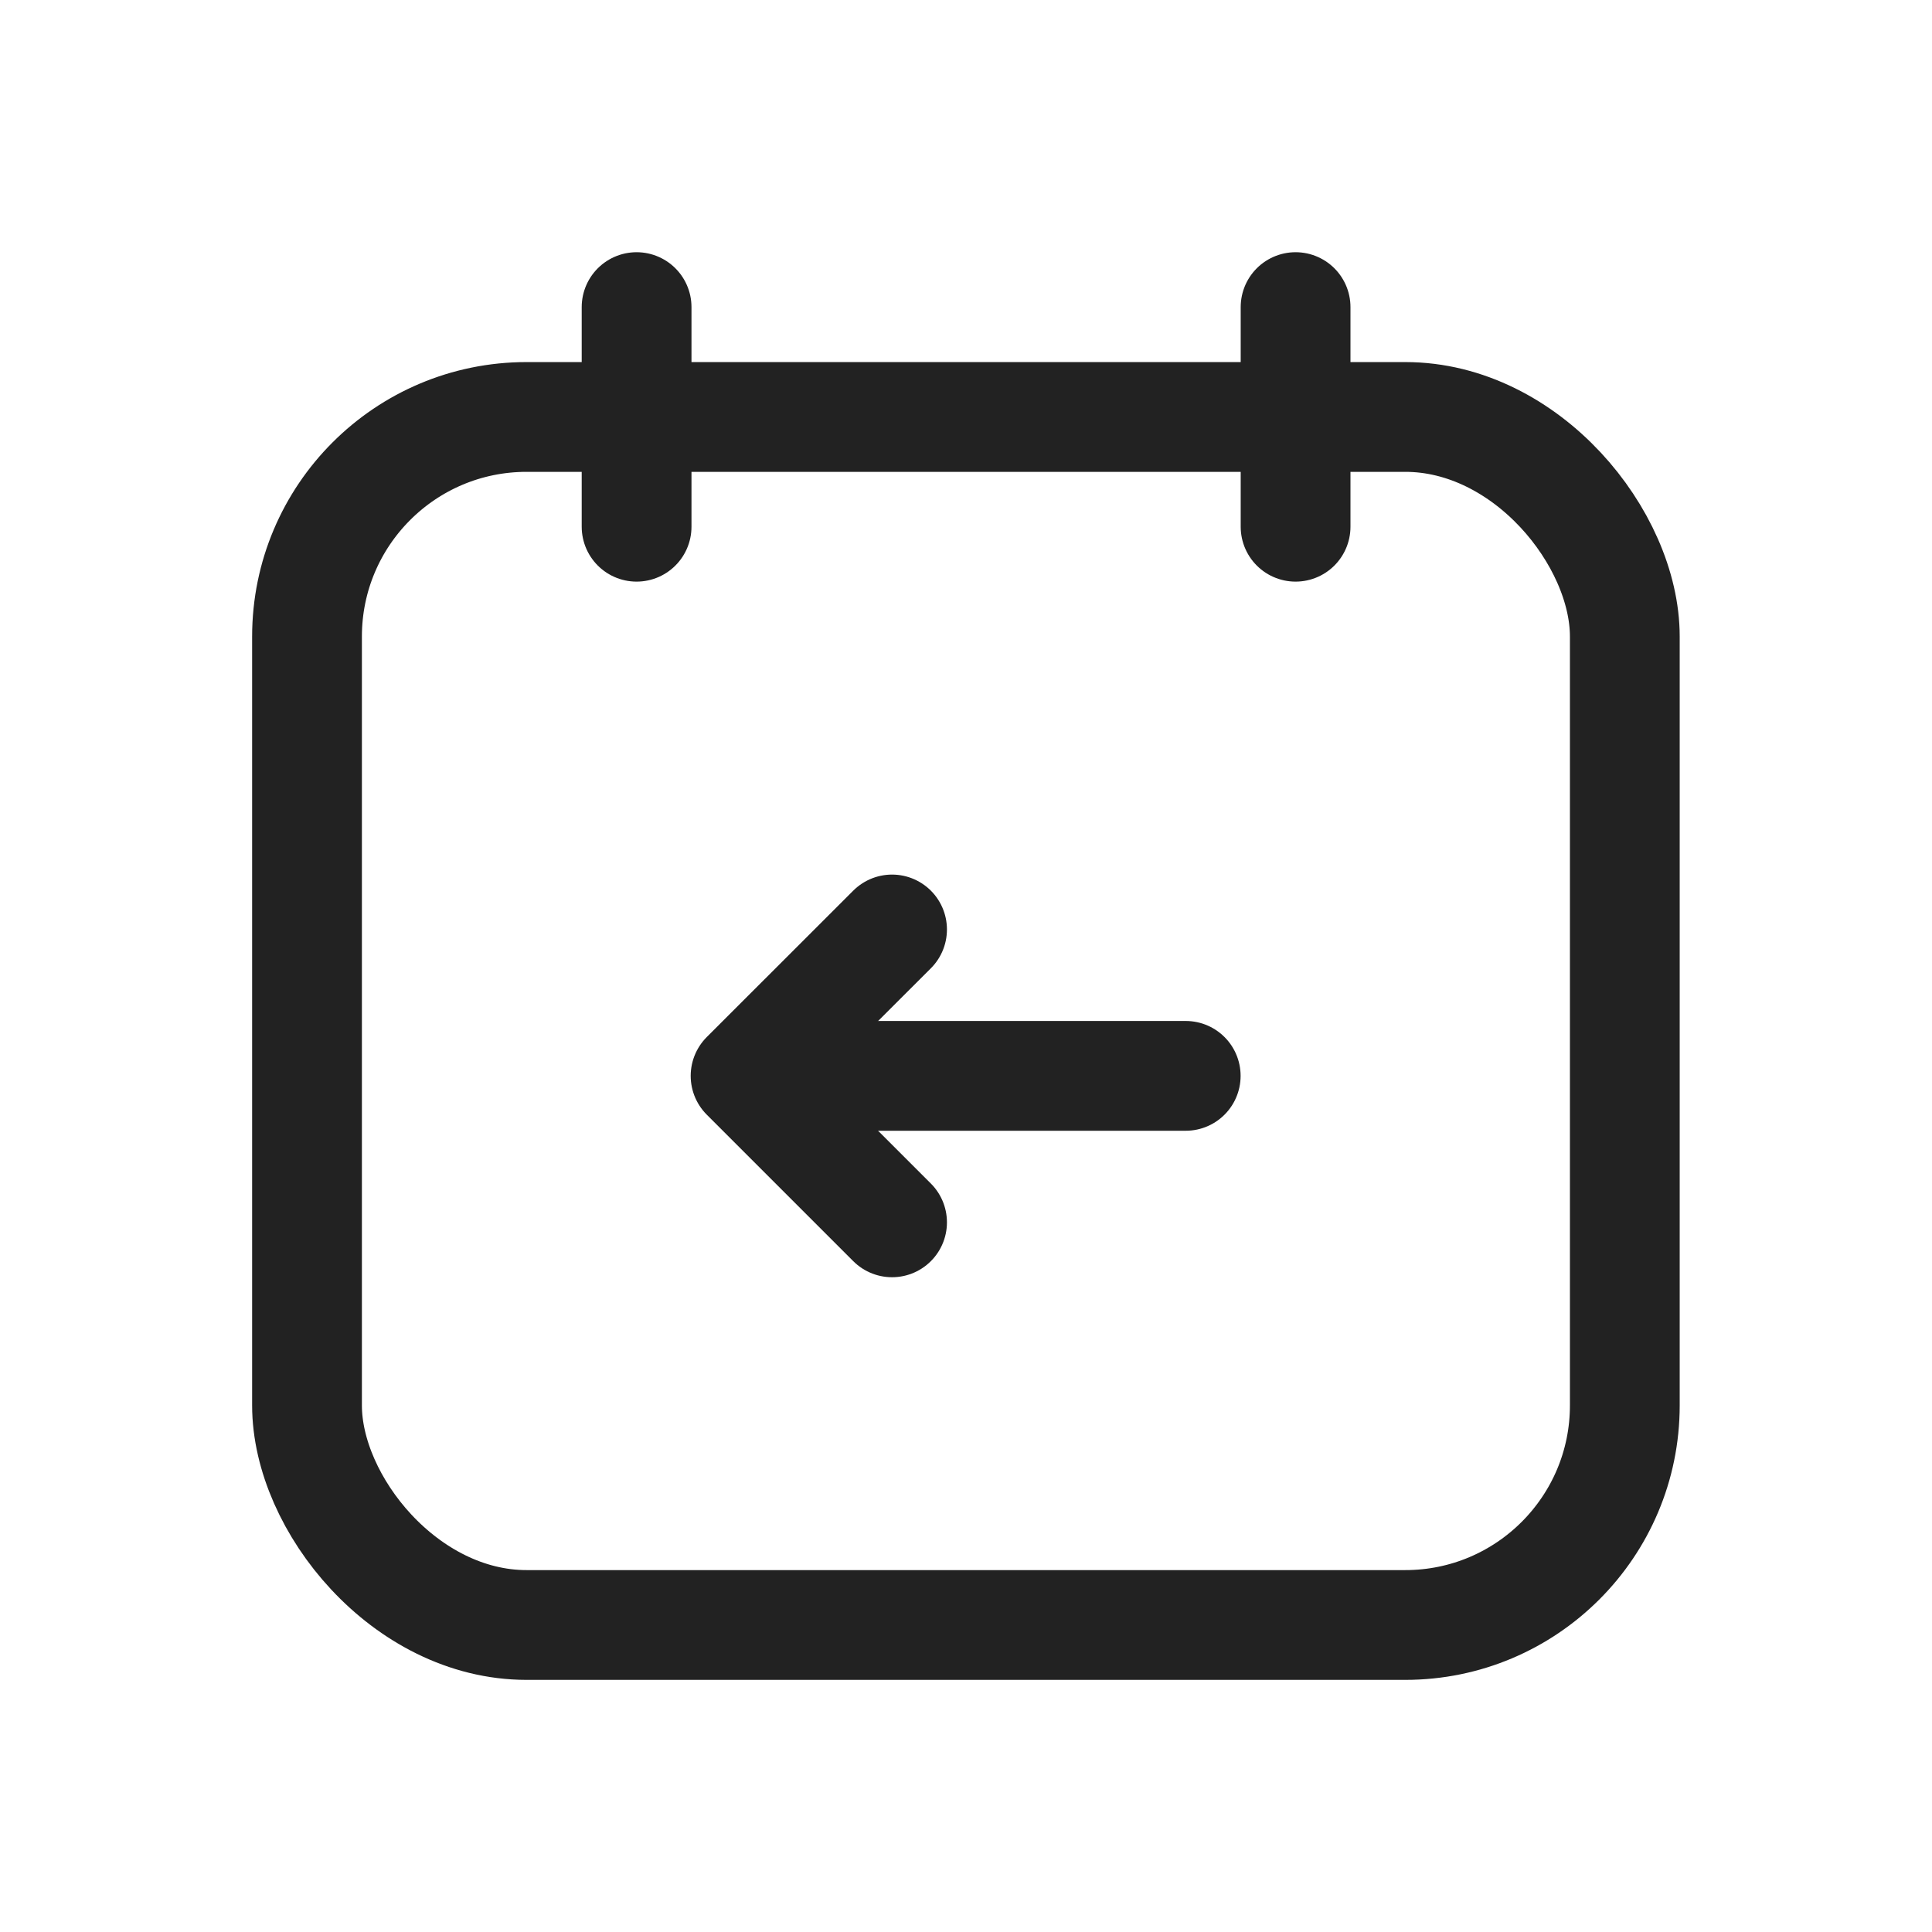
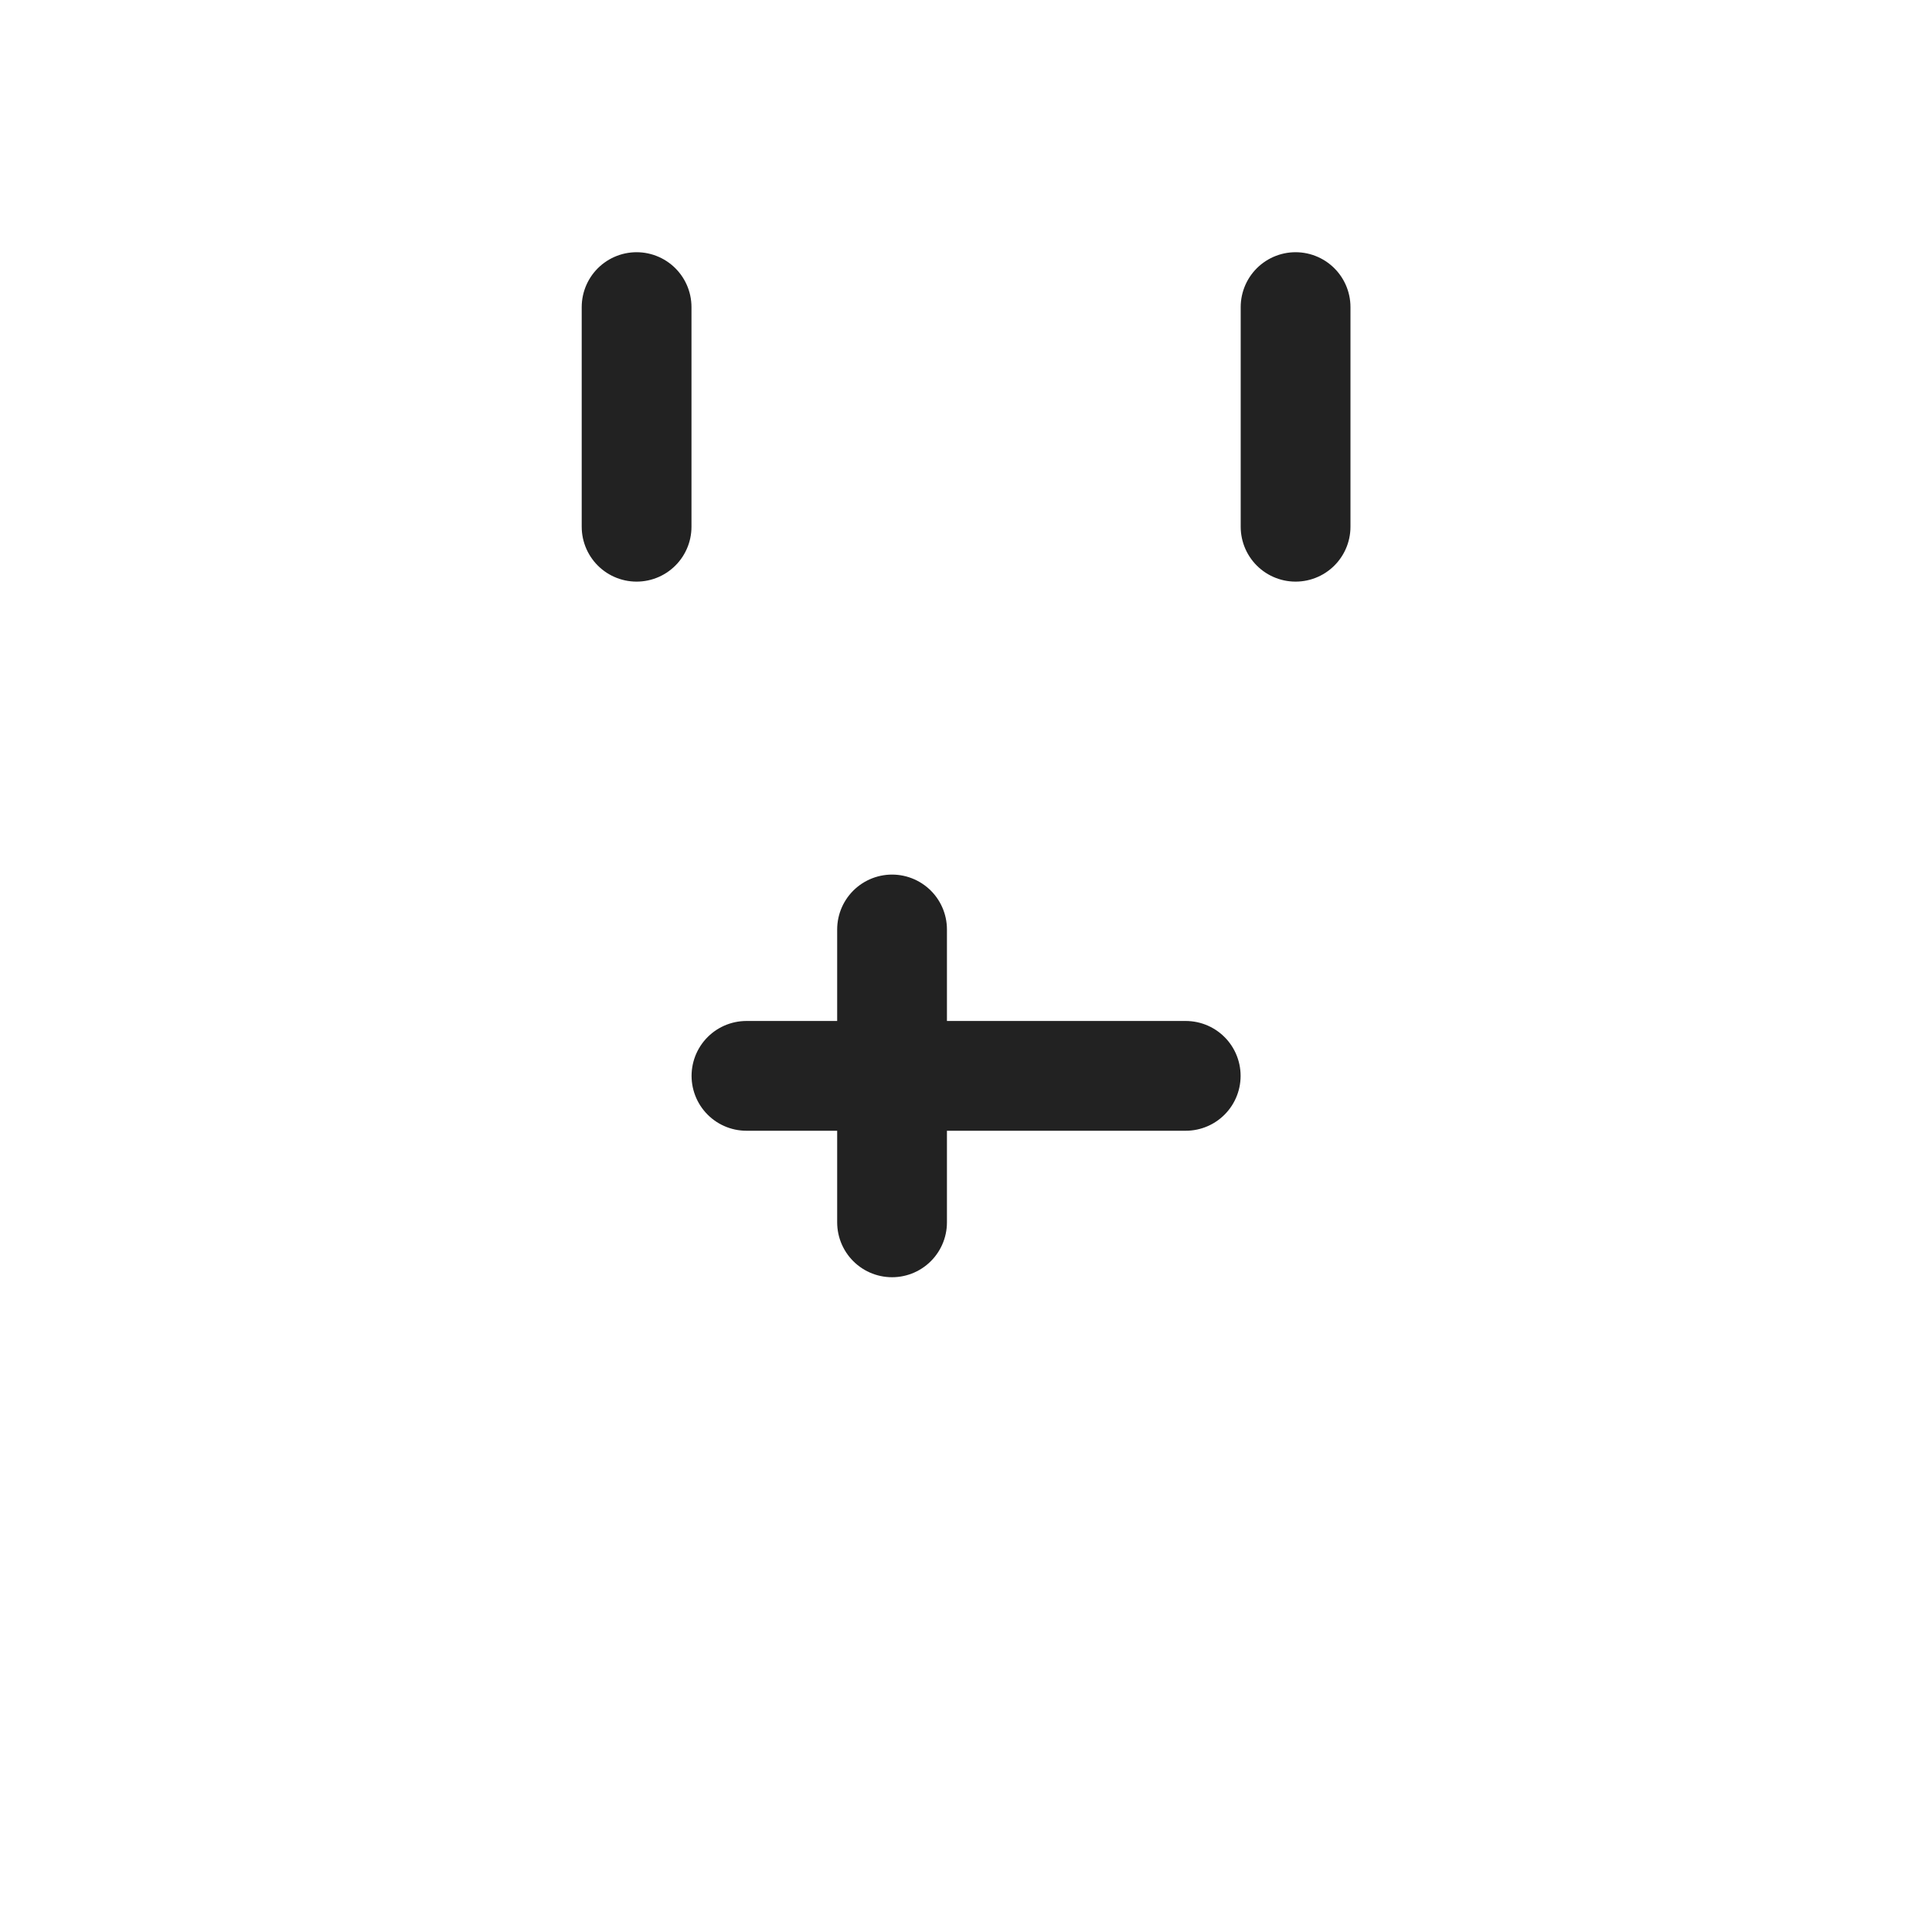
<svg xmlns="http://www.w3.org/2000/svg" width="22" height="22" viewBox="0 0 22 22" fill="none">
  <path d="M7.249 3.497V5.998" stroke="#222222" stroke-width="1.25" stroke-linecap="round" stroke-linejoin="round" />
  <path d="M14.753 3.497V5.998" stroke="#222222" stroke-width="1.25" stroke-linecap="round" stroke-linejoin="round" />
-   <rect x="3.496" y="4.748" width="15.006" height="13.756" rx="2.5" stroke="#222222" stroke-width="1.25" stroke-linecap="round" stroke-linejoin="round" />
-   <path d="M10.158 10.584L8.49 12.251L10.158 13.919" stroke="#222222" stroke-width="1.25" stroke-linecap="round" stroke-linejoin="round" />
+   <path d="M10.158 10.584L10.158 13.919" stroke="#222222" stroke-width="1.25" stroke-linecap="round" stroke-linejoin="round" />
  <path d="M13.502 12.251H8.5" stroke="#222222" stroke-width="1.25" stroke-linecap="round" stroke-linejoin="round" />
</svg>